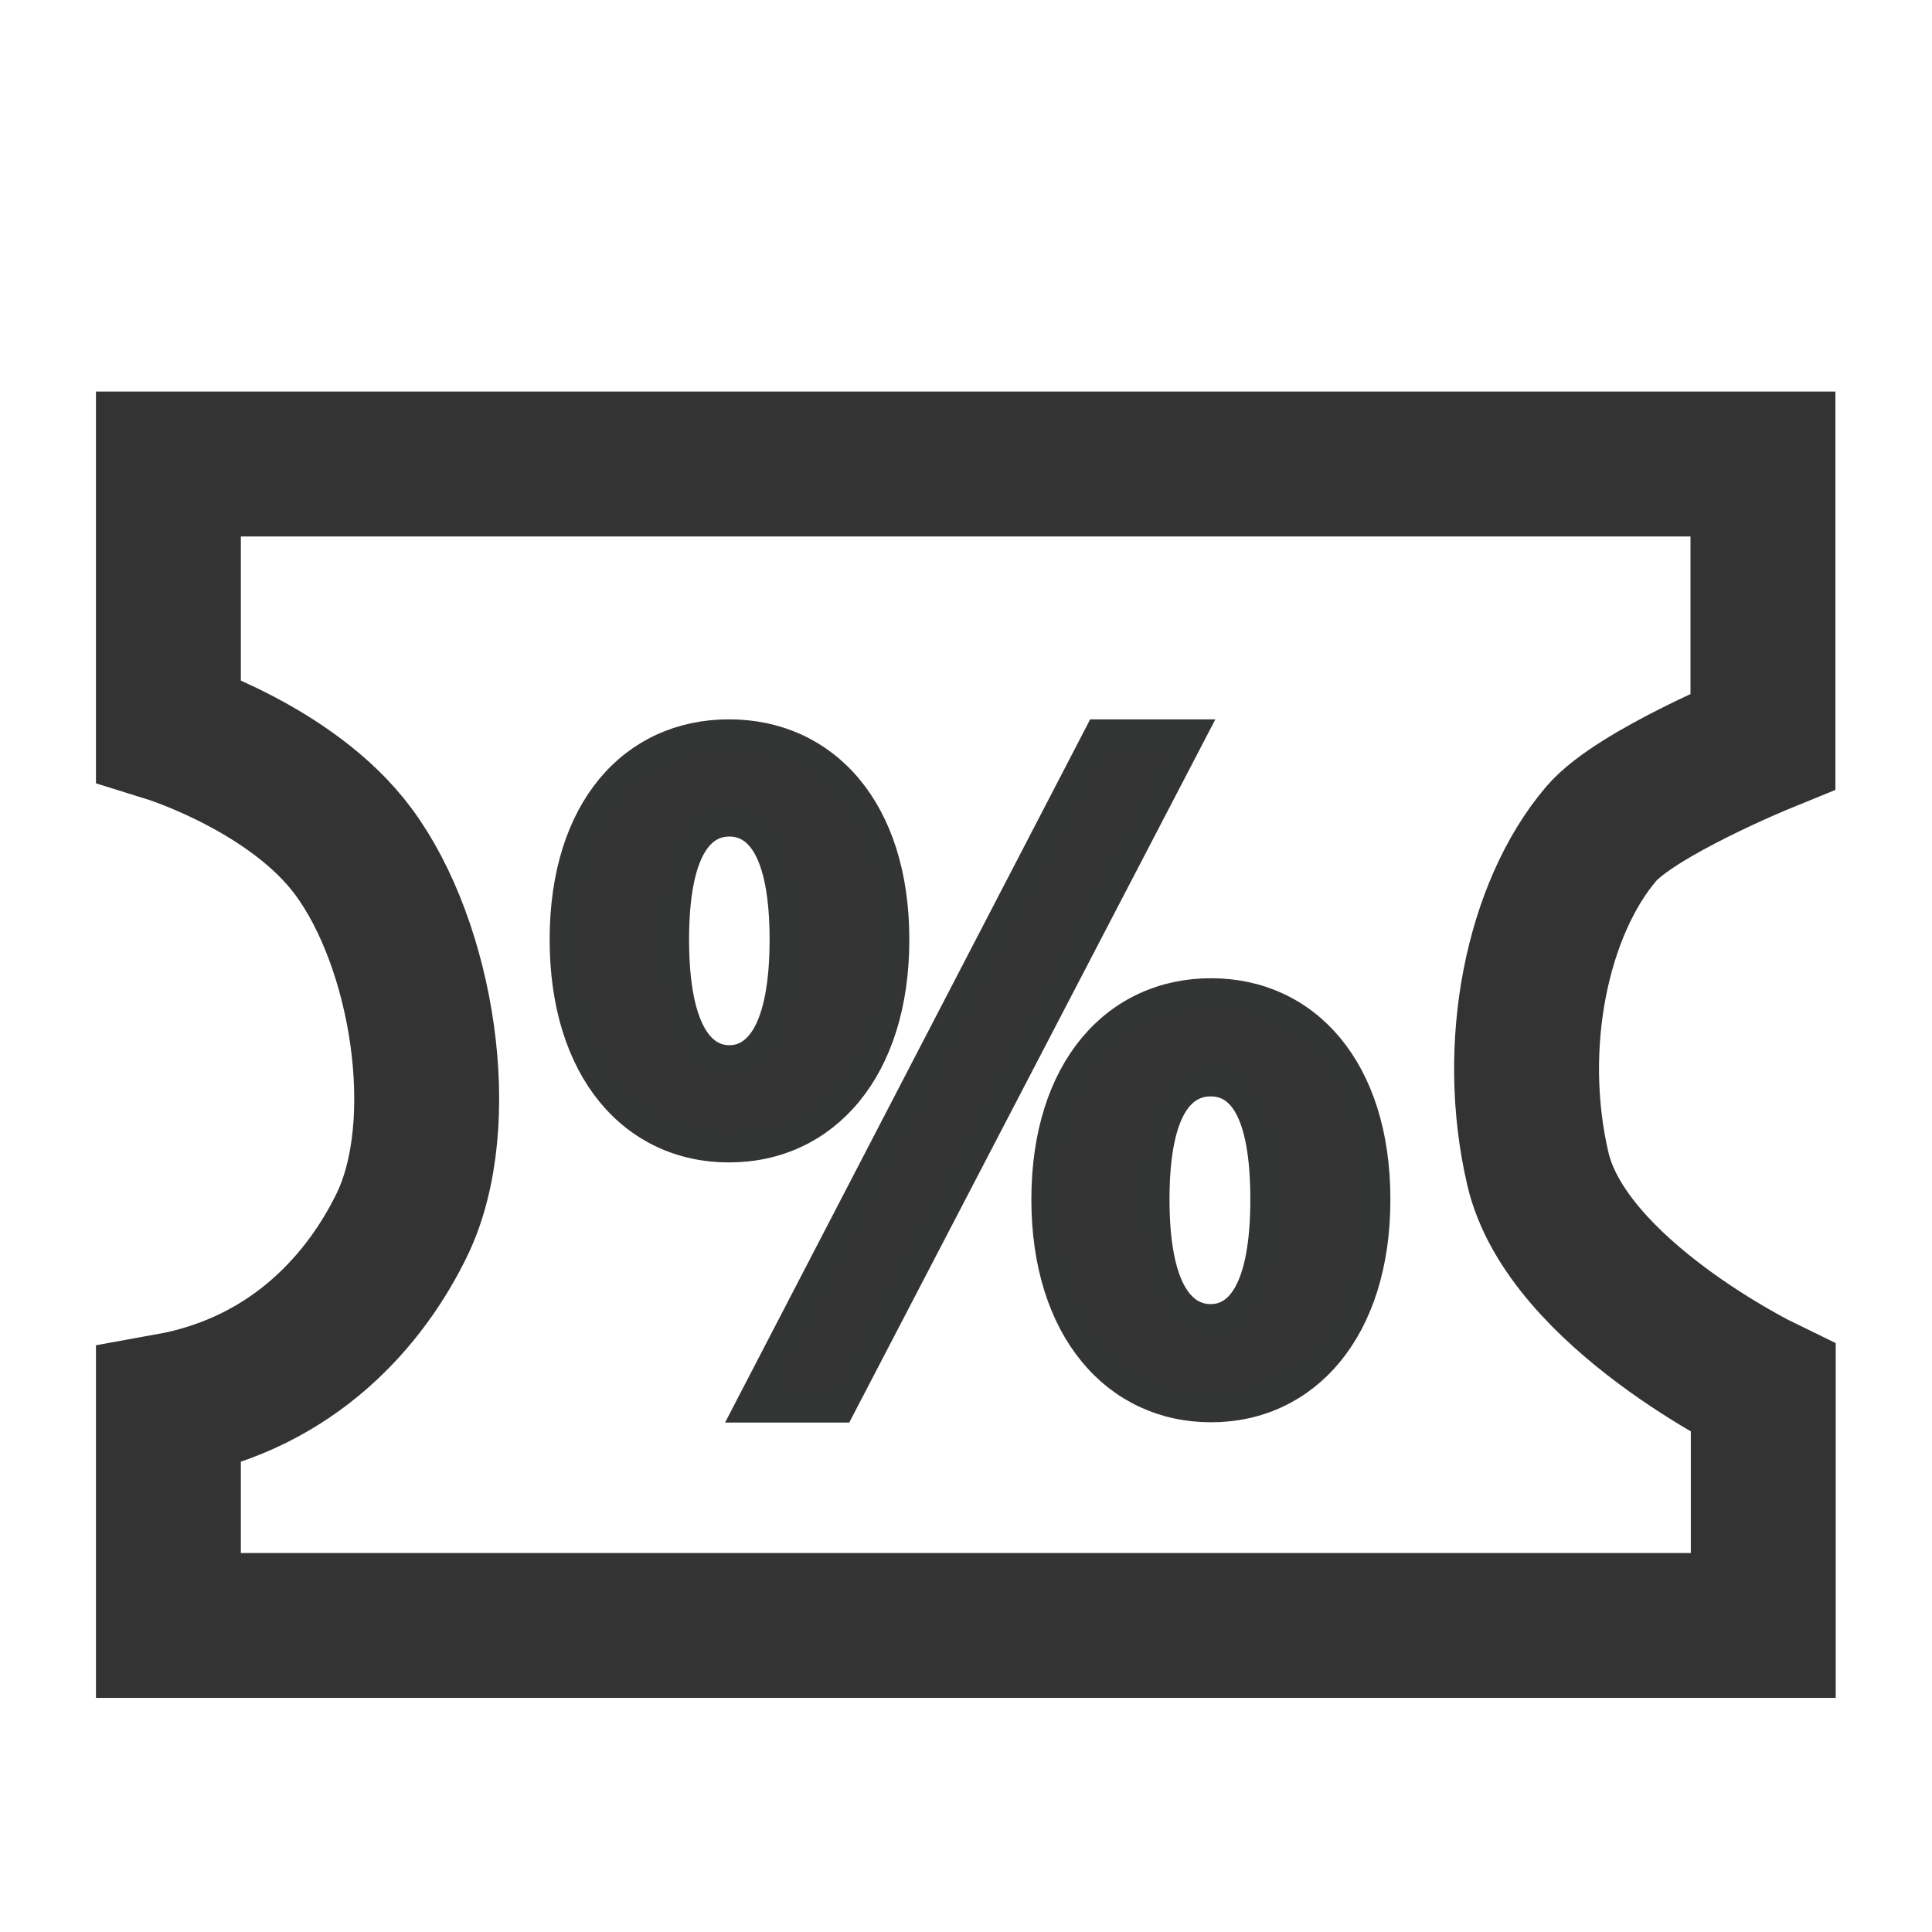
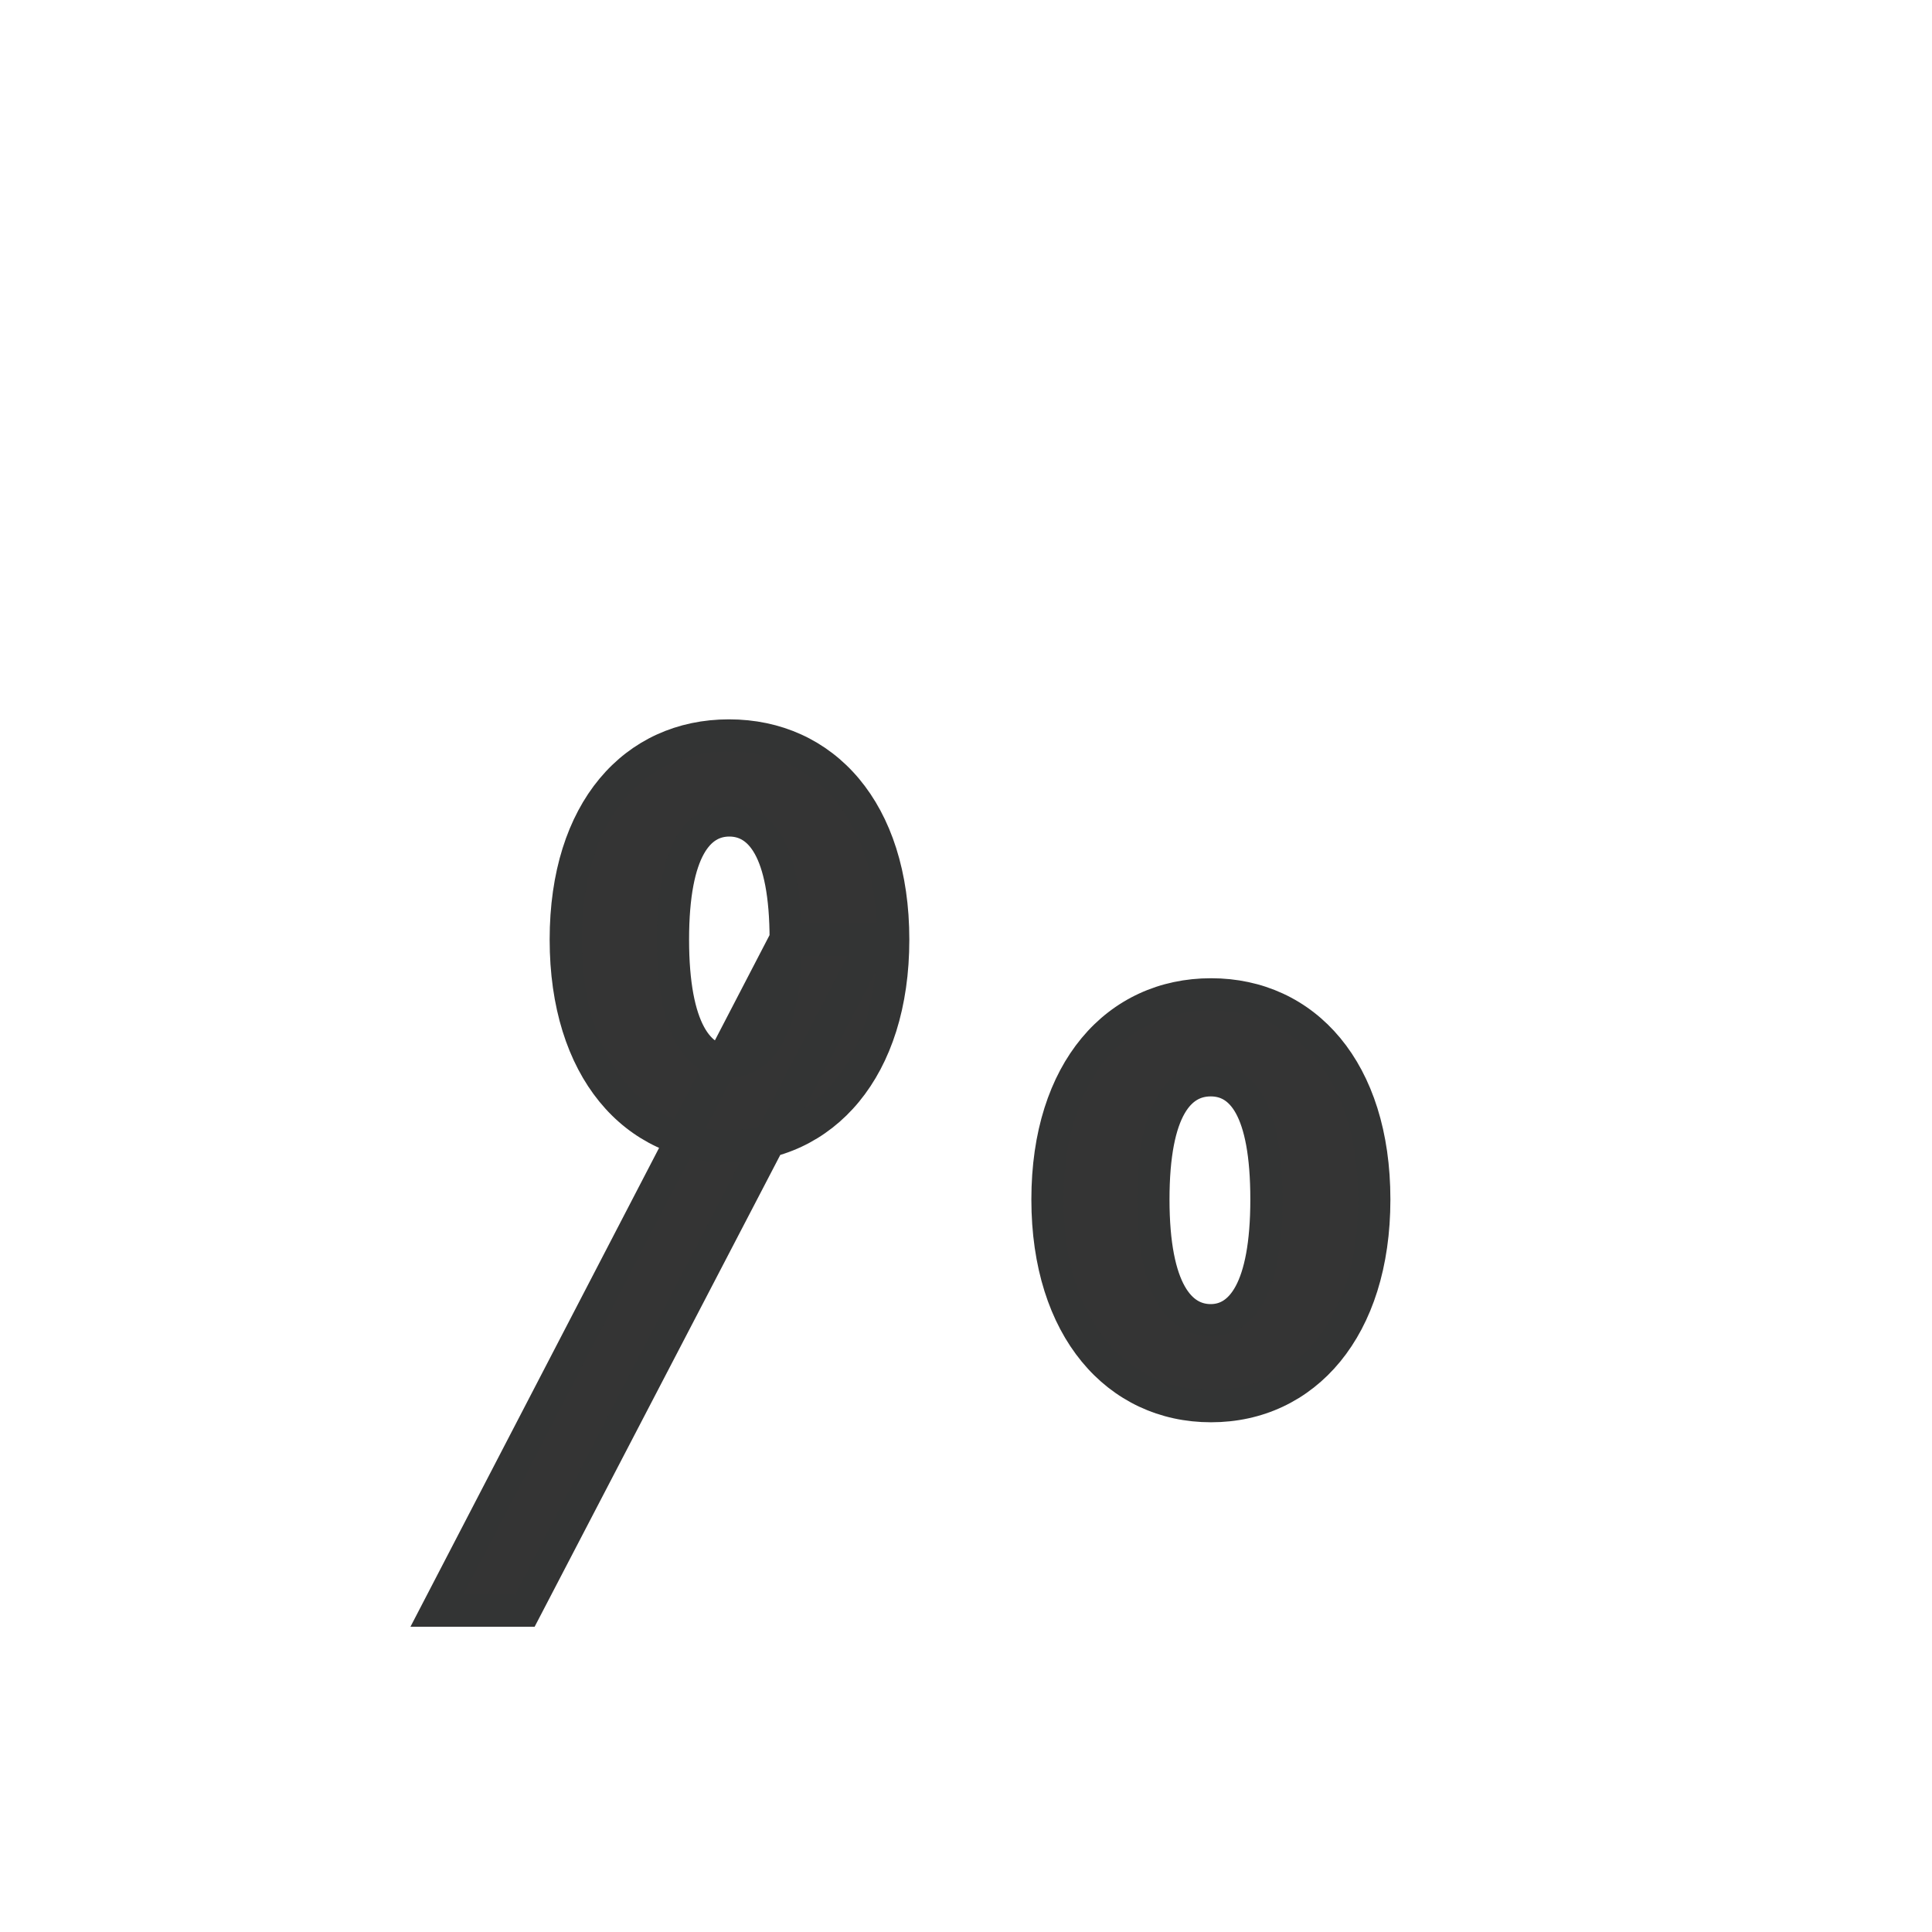
<svg xmlns="http://www.w3.org/2000/svg" id="_圖層_2" data-name="圖層 2" viewBox="0 0 60 60">
  <defs>
    <style>
      .cls-1 {
        fill: none;
        stroke: #333;
        stroke-width: 4.5px;
      }

      .cls-1, .cls-2 {
        stroke-miterlimit: 10;
      }

      .cls-2 {
        fill: #343434;
        stroke: #333434;
      }
    </style>
  </defs>
-   <path class="cls-1" d="M5.23,14.41v8.26s3.83,1.19,5.74,3.77c2.15,2.89,3.05,8.43,1.51,11.6-1.09,2.24-3.3,4.91-7.25,5.62v6.82h49.53v-7.36s-6.1-2.96-7-6.82c-.9-3.86-.01-8.09,1.97-10.41,1.08-1.26,5.02-2.87,5.02-2.87v-8.61H5.23Z" />
-   <path class="cls-2" d="M17.57,29.18c0-4.02,2.13-6.34,5.07-6.34s5.1,2.32,5.1,6.34-2.16,6.42-5.1,6.42-5.07-2.4-5.07-6.42ZM24.4,29.18c0-2.81-.81-3.7-1.75-3.7s-1.75.89-1.75,3.7.81,3.78,1.75,3.78,1.75-.97,1.75-3.78ZM34.17,22.84h2.75l-10.85,20.84h-2.73l10.82-20.84ZM32.53,37.25c0-4.02,2.16-6.37,5.08-6.37s5.07,2.35,5.07,6.37-2.16,6.42-5.07,6.42-5.08-2.4-5.08-6.42ZM39.33,37.25c0-2.83-.78-3.7-1.73-3.7s-1.78.86-1.78,3.7.84,3.75,1.78,3.75,1.73-.95,1.73-3.75Z" />
+   <path class="cls-2" d="M17.57,29.18c0-4.02,2.13-6.34,5.07-6.34s5.1,2.32,5.1,6.34-2.16,6.42-5.1,6.42-5.07-2.4-5.07-6.42ZM24.4,29.18c0-2.81-.81-3.7-1.75-3.7s-1.75.89-1.75,3.7.81,3.78,1.75,3.78,1.75-.97,1.75-3.78Zh2.75l-10.85,20.84h-2.73l10.82-20.84ZM32.53,37.25c0-4.02,2.16-6.37,5.08-6.37s5.07,2.35,5.07,6.37-2.16,6.42-5.07,6.42-5.08-2.4-5.08-6.42ZM39.33,37.25c0-2.83-.78-3.7-1.73-3.7s-1.78.86-1.78,3.7.84,3.75,1.78,3.75,1.73-.95,1.73-3.75Z" />
</svg>